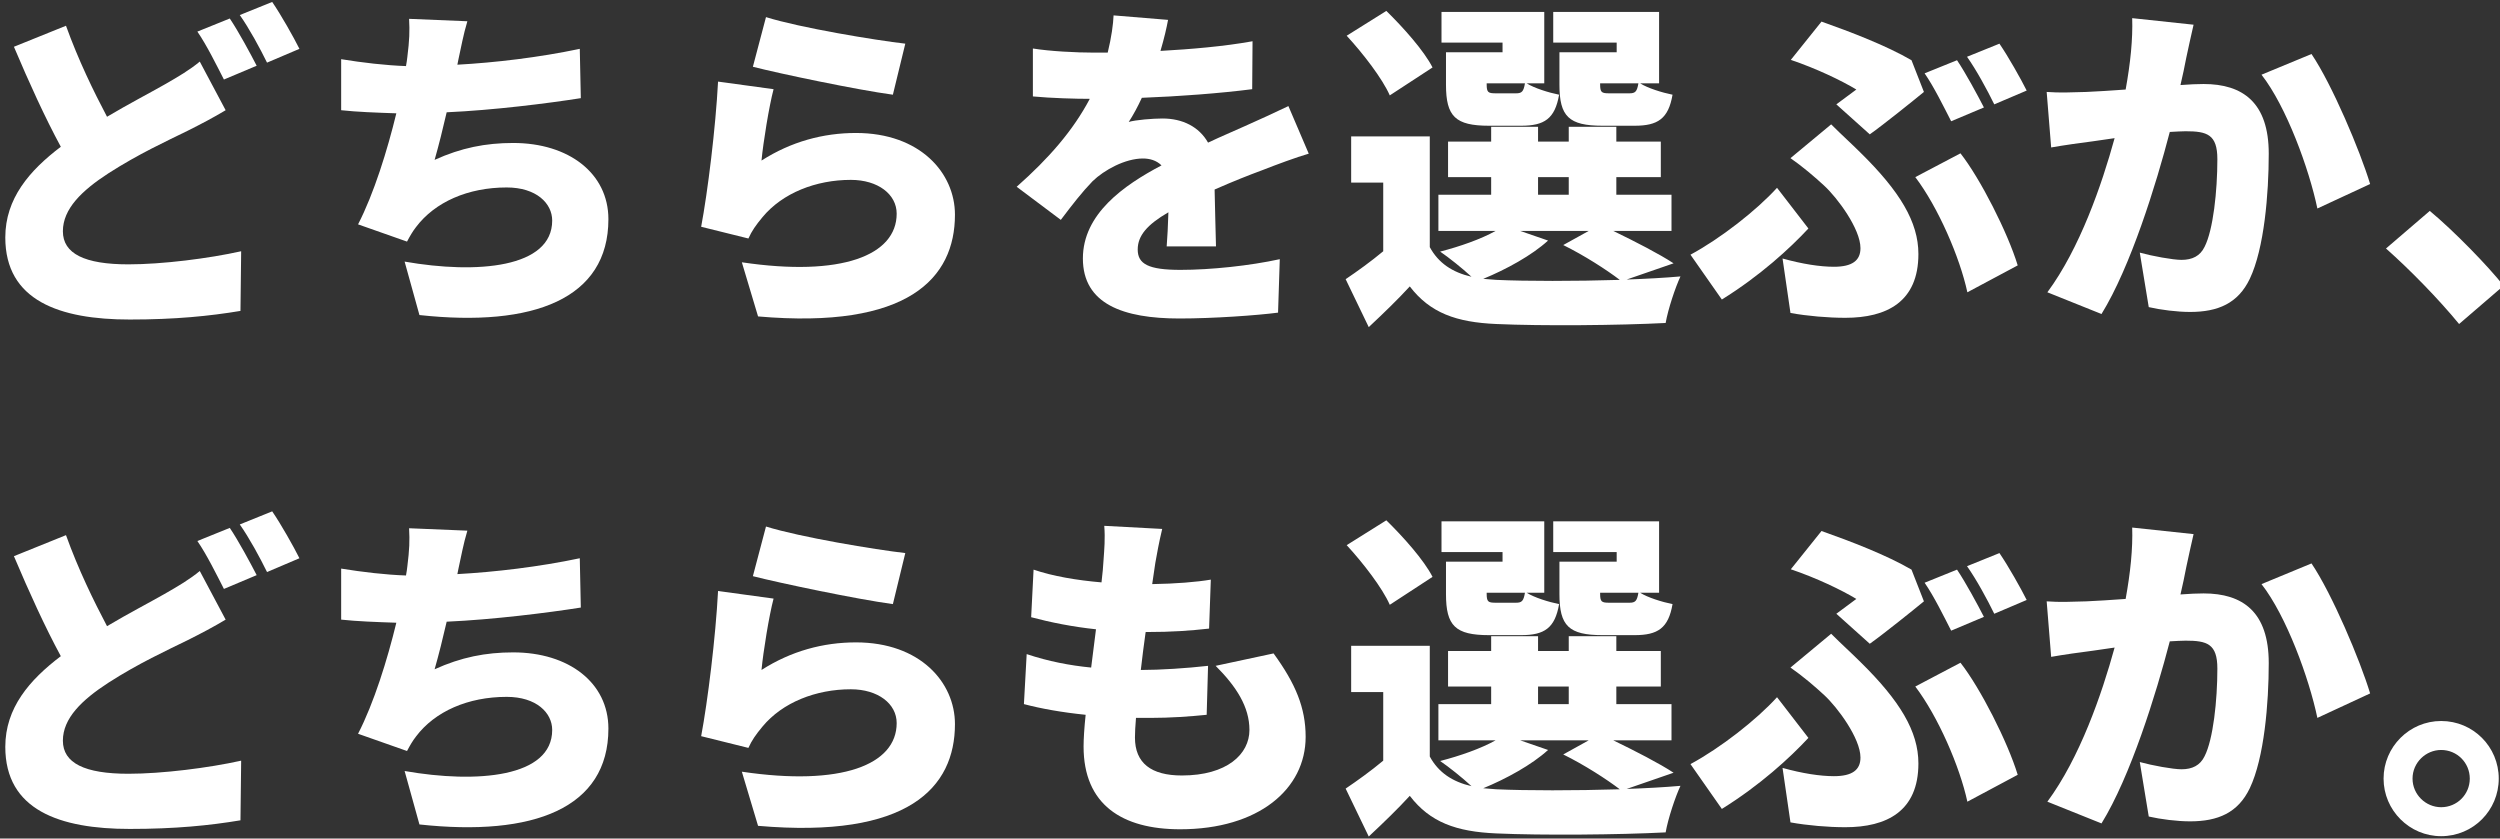
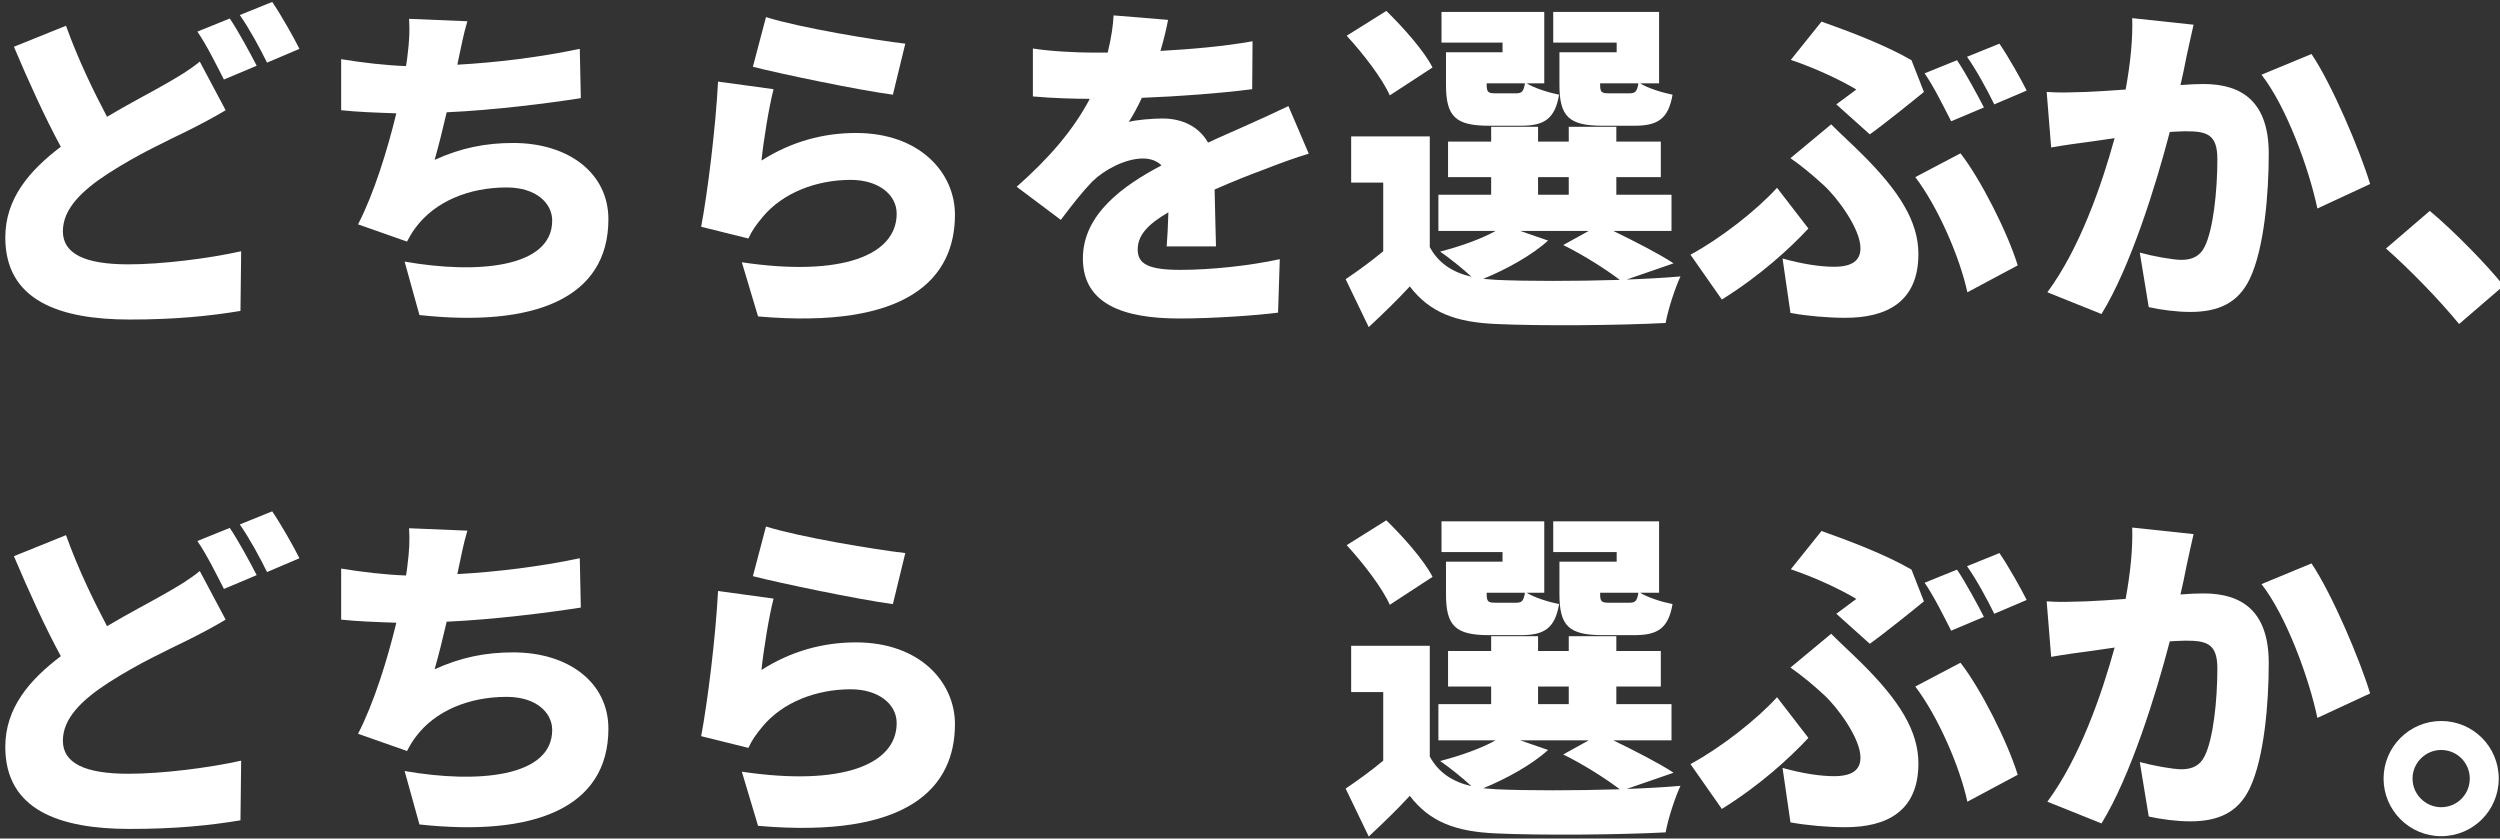
<svg xmlns="http://www.w3.org/2000/svg" width="319px" height="107px" viewBox="0 0 319 107" version="1.1">
  <rect x="0" y="0" width="319" height="107" fill="#333333" stroke="none" />
  <title>lp-shirokuro-25ss-kv-title</title>
  <g id="lp-shirokuro-25ss-kv-title" stroke="none" stroke-width="1" fill="none" fill-rule="evenodd">
    <g id="どちらを選ぶか、-どちらも選ぶか。-copy" transform="translate(0.676, 0.248)" fill="#FFFFFF" fill-rule="nonzero">
      <path d="M24.816,7.612 C23.54,8.668 22.132,9.504 20.284,10.56 C18.436,11.616 15.796,12.98 12.98,14.652 C11.264,11.396 9.328,7.436 7.744,3.036 L1.1,5.72 C3.036,10.296 5.06,14.74 7.084,18.48 C3.08,21.516 0,25.08 0,30.052 C0,38.104 6.908,40.524 15.884,40.524 C21.692,40.524 26.048,40.084 30.008,39.424 L30.096,31.812 C25.96,32.736 20.02,33.484 15.708,33.484 C10.12,33.484 7.348,32.12 7.348,29.26 C7.348,26.4 9.768,24.068 13.156,21.868 C16.984,19.404 20.636,17.732 23.232,16.456 C24.992,15.576 26.576,14.74 28.116,13.816 L24.816,7.612 Z M24.508,3.784 C25.696,5.5 26.972,8.096 27.896,9.9 L32.076,8.14 C31.284,6.6 29.744,3.74 28.644,2.112 L24.508,3.784 Z M29.92,1.672 C31.108,3.344 32.516,5.94 33.396,7.744 L37.532,5.984 C36.784,4.488 35.2,1.672 34.056,0 L29.92,1.672 Z" id="Shape" />
      <path d="M73.304,5.984 C68.112,7.084 62.48,7.744 57.684,8.008 L57.816,7.348 C58.168,5.764 58.432,4.224 58.96,2.464 L51.524,2.156 C51.612,3.74 51.568,4.884 51.304,6.996 C51.26,7.348 51.216,7.744 51.128,8.184 C48.532,8.096 45.54,7.744 42.856,7.304 L42.856,13.816 C44.88,14.036 47.3,14.124 49.896,14.212 C48.752,18.92 47.036,24.464 45.012,28.38 L51.26,30.58 C51.656,29.832 51.964,29.304 52.404,28.732 C54.824,25.52 59.048,23.672 63.976,23.672 C67.76,23.672 69.784,25.696 69.784,27.896 C69.784,33.924 60.236,34.76 50.952,33.132 L52.844,39.952 C67.408,41.536 76.956,37.884 76.956,27.72 C76.956,21.868 71.896,17.996 64.812,17.996 C61.292,17.996 58.168,18.612 54.78,20.152 C55.308,18.304 55.836,16.192 56.32,14.08 C62.26,13.816 69.256,12.936 73.436,12.276 L73.304,5.984 Z" id="Path" />
      <path d="M95.392,8.272 C98.824,9.152 108.68,11.22 113.256,11.836 L114.84,5.324 C111.012,4.884 101.42,3.3 97.064,1.936 L95.392,8.272 Z M98.032,11.132 L90.948,10.164 C90.64,16.06 89.628,24.244 88.792,28.688 L94.82,30.184 C95.26,29.216 95.744,28.512 96.624,27.456 C99.176,24.376 103.444,22.704 107.888,22.704 C111.364,22.704 113.74,24.552 113.74,27.016 C113.74,32.34 106.7,35.112 93.984,33.22 L96.052,40.128 C115.236,41.8 121.176,35.244 121.176,27.148 C121.176,21.824 116.732,16.72 108.548,16.72 C104.368,16.72 100.276,17.82 96.492,20.24 C96.712,17.908 97.46,13.288 98.032,11.132 Z" id="Shape" />
      <path d="M154.484,31.196 C154.44,29.26 154.352,26.312 154.308,23.936 C156.596,22.924 158.708,22.088 160.38,21.472 C162.052,20.812 164.78,19.8 166.32,19.36 L163.724,13.288 C161.876,14.168 160.072,15.004 158.18,15.84 C156.64,16.544 155.232,17.116 153.472,17.952 C152.328,15.928 150.216,14.872 147.664,14.872 C146.432,14.872 144.232,15.048 143.352,15.312 C143.924,14.432 144.496,13.376 145.024,12.232 C149.688,12.056 155.012,11.66 159.104,11.132 L159.148,5.016 C155.496,5.676 151.316,6.028 147.4,6.248 C147.884,4.62 148.192,3.256 148.368,2.288 L141.416,1.716 C141.372,2.816 141.152,4.488 140.668,6.468 L138.952,6.468 C136.62,6.468 133.276,6.292 131.12,5.94 L131.12,12.056 C133.408,12.276 136.576,12.364 138.38,12.364 C136.268,16.368 133.188,19.932 129.052,23.584 L134.684,27.808 C136.18,25.828 137.412,24.244 138.732,22.88 C140.228,21.428 142.912,19.976 145.156,19.976 C145.992,19.976 146.872,20.196 147.532,20.856 C142.692,23.408 137.5,27.06 137.5,32.736 C137.5,38.544 142.648,40.392 149.82,40.392 C154.132,40.392 159.72,39.996 162.404,39.644 L162.624,32.824 C158.796,33.66 153.824,34.188 149.952,34.188 C145.86,34.188 144.496,33.44 144.496,31.592 C144.496,29.832 145.684,28.424 148.412,26.84 C148.368,28.468 148.28,30.096 148.192,31.196 L154.484,31.196 Z" id="Path" />
      <path d="M204.644,11.66 C203.676,11.66 203.5,11.528 203.5,10.516 L203.5,10.384 L208.384,10.384 C208.208,11.44 207.988,11.66 207.24,11.66 L204.644,11.66 Z M205.612,6.424 L198.308,6.424 L198.308,10.56 C198.308,14.608 199.496,15.796 203.808,15.796 L207.9,15.796 C210.848,15.796 212.212,14.916 212.74,11.836 C211.42,11.572 209.572,11 208.604,10.384 L211.024,10.384 L211.024,1.276 L197.516,1.276 L197.516,5.192 L205.612,5.192 L205.612,6.424 Z M190.168,11.66 C189.2,11.66 189.024,11.528 189.024,10.516 L189.024,10.384 L193.908,10.384 C193.732,11.44 193.512,11.66 192.764,11.66 L190.168,11.66 Z M191.048,6.424 L183.832,6.424 L183.832,10.56 C183.832,14.608 185.02,15.796 189.332,15.796 L193.424,15.796 C196.372,15.796 197.736,14.916 198.264,11.836 C196.944,11.572 195.096,11 194.128,10.384 L196.372,10.384 L196.372,1.276 L183.26,1.276 L183.26,5.192 L191.048,5.192 L191.048,6.424 Z M182.116,8.36 C181.016,6.204 178.376,3.256 176.22,1.144 L171.16,4.312 C173.272,6.6 175.736,9.812 176.66,11.924 L182.116,8.36 Z M193.292,29.216 L202.048,29.216 L198.792,31.02 C201.476,32.34 204.336,34.188 206.008,35.464 C200.288,35.64 194.084,35.64 190.256,35.464 C189.684,35.42 189.112,35.376 188.584,35.332 C191.488,34.144 194.788,32.34 196.856,30.448 L193.292,29.216 Z M195.58,22.352 L199.496,22.352 L199.496,24.596 L195.58,24.596 L195.58,22.352 Z M212.872,33.352 C211.068,32.164 207.988,30.58 205.172,29.216 L212.608,29.216 L212.608,24.596 L205.568,24.596 L205.568,22.352 L211.244,22.352 L211.244,17.82 L205.568,17.82 L205.568,15.928 L199.496,15.928 L199.496,17.82 L195.58,17.82 L195.58,15.928 L189.596,15.928 L189.596,17.82 L184.096,17.82 L184.096,22.352 L189.596,22.352 L189.596,24.596 L182.864,24.596 L182.864,29.216 L190.168,29.216 C188.276,30.272 185.636,31.196 183.084,31.856 C184.184,32.604 185.9,33.968 187.088,35.068 C184.624,34.496 182.864,33.308 181.764,31.284 L181.764,17.16 L171.732,17.16 L171.732,23.056 L175.824,23.056 L175.824,31.812 C174.24,33.132 172.524,34.364 171.028,35.376 L173.976,41.492 C176.044,39.556 177.672,37.972 179.212,36.3 C181.808,39.688 185.152,40.876 190.256,41.096 C196.064,41.36 205.92,41.272 211.86,40.964 C212.168,39.204 213.092,36.432 213.752,35.024 C211.772,35.2 209.396,35.332 206.888,35.42 L212.872,33.352 Z" id="Shape" />
      <path d="M249.04,7.436 L244.904,9.108 C246.092,10.824 247.368,13.42 248.292,15.224 L252.472,13.464 C251.68,11.924 250.14,9.064 249.04,7.436 Z M254.452,5.324 L250.316,6.996 C251.504,8.668 252.912,11.264 253.792,13.068 L257.928,11.308 C257.18,9.812 255.596,6.996 254.452,5.324 Z M237.908,16.896 C239.712,15.62 243.584,12.496 244.816,11.484 L243.232,7.436 C240.064,5.588 235.488,3.828 231.748,2.508 L227.832,7.392 C231.088,8.492 234.3,10.032 236.192,11.176 C235.62,11.616 234.608,12.364 233.64,13.068 L237.908,16.896 Z M227.788,39.688 C229.988,40.084 232.584,40.304 234.784,40.304 C240.064,40.304 244.112,38.28 244.112,32.164 C244.112,28.072 241.736,24.156 236.72,19.228 C235.532,18.04 234.388,17.028 232.98,15.62 L227.788,19.932 C229.372,21.032 230.912,22.352 232.1,23.452 C233.772,24.992 236.72,28.952 236.72,31.416 C236.72,33 235.664,33.792 233.332,33.792 C231.572,33.792 229.284,33.44 226.776,32.736 L227.788,39.688 Z M256.784,33.616 C255.508,29.436 252.032,22.572 249.48,19.316 L243.716,22.352 C246.62,26.18 249.392,32.56 250.36,37.048 L256.784,33.616 Z M230.076,28.908 L226.072,23.716 C223.432,26.62 218.856,30.184 215.028,32.252 L219.032,37.972 C223.916,34.936 227.7,31.46 230.076,28.908 Z" id="Shape" />
      <path d="M271.392,2.068 C271.48,4.752 271.172,7.788 270.556,11.176 C268.62,11.308 266.816,11.44 265.54,11.484 C263.824,11.528 262.152,11.616 260.48,11.484 L261.052,18.568 C262.504,18.304 265.012,17.952 266.42,17.776 C267.036,17.688 268.004,17.556 269.148,17.38 C267.52,23.32 264.704,31.46 260.568,37.048 L267.476,39.82 C271.172,33.836 274.428,23.364 276.188,16.588 C276.98,16.544 277.728,16.5 278.212,16.5 C280.94,16.5 282.26,16.896 282.26,20.064 C282.26,24.112 281.732,29.084 280.632,31.24 C280.06,32.428 279.048,32.912 277.684,32.912 C276.584,32.912 273.944,32.428 272.36,31.988 L273.504,38.94 C275.044,39.292 277.112,39.556 278.784,39.556 C282.348,39.556 284.9,38.456 286.396,35.332 C288.244,31.46 288.816,24.464 288.816,19.36 C288.816,12.848 285.516,10.472 280.5,10.472 C279.708,10.472 278.696,10.516 277.552,10.604 C277.816,9.46 278.08,8.272 278.3,7.084 C278.564,5.852 278.916,4.224 279.224,2.904 L271.392,2.068 Z M287.892,9.284 C291.06,13.332 293.964,21.296 295.02,26.356 L301.752,23.232 C300.476,19.008 296.912,10.56 294.272,6.644 L287.892,9.284 Z" id="Shape" />
      <path d="M318.78,36.212 C316.844,33.748 312.444,29.216 309.364,26.664 L303.776,31.46 C306.812,34.144 310.508,37.928 313.104,41.096 L318.78,36.212 Z" id="Path" />
      <path d="M24.816,72.612 C23.54,73.668 22.132,74.504 20.284,75.56 C18.436,76.616 15.796,77.98 12.98,79.652 C11.264,76.396 9.328,72.436 7.744,68.036 L1.1,70.72 C3.036,75.296 5.06,79.74 7.084,83.48 C3.08,86.516 0,90.08 0,95.052 C0,103.104 6.908,105.524 15.884,105.524 C21.692,105.524 26.048,105.084 30.008,104.424 L30.096,96.812 C25.96,97.736 20.02,98.484 15.708,98.484 C10.12,98.484 7.348,97.12 7.348,94.26 C7.348,91.4 9.768,89.068 13.156,86.868 C16.984,84.404 20.636,82.732 23.232,81.456 C24.992,80.576 26.576,79.74 28.116,78.816 L24.816,72.612 Z M24.508,68.784 C25.696,70.5 26.972,73.096 27.896,74.9 L32.076,73.14 C31.284,71.6 29.744,68.74 28.644,67.112 L24.508,68.784 Z M29.92,66.672 C31.108,68.344 32.516,70.94 33.396,72.744 L37.532,70.984 C36.784,69.488 35.2,66.672 34.056,65 L29.92,66.672 Z" id="Shape" />
      <path d="M73.304,70.984 C68.112,72.084 62.48,72.744 57.684,73.008 L57.816,72.348 C58.168,70.764 58.432,69.224 58.96,67.464 L51.524,67.156 C51.612,68.74 51.568,69.884 51.304,71.996 C51.26,72.348 51.216,72.744 51.128,73.184 C48.532,73.096 45.54,72.744 42.856,72.304 L42.856,78.816 C44.88,79.036 47.3,79.124 49.896,79.212 C48.752,83.92 47.036,89.464 45.012,93.38 L51.26,95.58 C51.656,94.832 51.964,94.304 52.404,93.732 C54.824,90.52 59.048,88.672 63.976,88.672 C67.76,88.672 69.784,90.696 69.784,92.896 C69.784,98.924 60.236,99.76 50.952,98.132 L52.844,104.952 C67.408,106.536 76.956,102.884 76.956,92.72 C76.956,86.868 71.896,82.996 64.812,82.996 C61.292,82.996 58.168,83.612 54.78,85.152 C55.308,83.304 55.836,81.192 56.32,79.08 C62.26,78.816 69.256,77.936 73.436,77.276 L73.304,70.984 Z" id="Path" />
      <path d="M95.392,73.272 C98.824,74.152 108.68,76.22 113.256,76.836 L114.84,70.324 C111.012,69.884 101.42,68.3 97.064,66.936 L95.392,73.272 Z M98.032,76.132 L90.948,75.164 C90.64,81.06 89.628,89.244 88.792,93.688 L94.82,95.184 C95.26,94.216 95.744,93.512 96.624,92.456 C99.176,89.376 103.444,87.704 107.888,87.704 C111.364,87.704 113.74,89.552 113.74,92.016 C113.74,97.34 106.7,100.112 93.984,98.22 L96.052,105.128 C115.236,106.8 121.176,100.244 121.176,92.148 C121.176,86.824 116.732,81.72 108.548,81.72 C104.368,81.72 100.276,82.82 96.492,85.24 C96.712,82.908 97.46,78.288 98.032,76.132 Z" id="Shape" />
-       <path d="M154.44,84.712 C157.08,87.352 158.752,89.948 158.752,92.896 C158.752,95.976 155.892,98.704 150.128,98.704 C146.212,98.704 144.144,97.12 144.144,93.864 C144.144,93.248 144.188,92.368 144.276,91.356 C144.848,91.356 145.464,91.356 146.08,91.356 C148.676,91.356 151.14,91.18 153.296,90.96 L153.472,84.712 C150.744,85.02 147.4,85.24 144.936,85.24 L144.892,85.24 C145.068,83.656 145.288,81.984 145.508,80.4 C148.984,80.4 151.184,80.224 153.604,79.96 L153.824,73.712 C152.02,74.02 149.336,74.24 146.344,74.284 C146.52,73.096 146.652,72.172 146.74,71.6 C146.96,70.368 147.18,69.092 147.62,67.244 L140.228,66.848 C140.36,68.476 140.228,69.884 140.14,71.16 C140.096,71.996 140.008,72.964 139.876,74.064 C136.752,73.8 133.628,73.272 131.208,72.436 L130.9,78.508 C133.364,79.168 136.224,79.74 139.172,80.048 L138.556,84.932 C135.828,84.668 133.1,84.14 130.328,83.216 L129.976,89.596 C132.132,90.168 134.816,90.652 137.852,90.96 C137.676,92.632 137.588,94.04 137.588,95.008 C137.588,102.4 142.472,105.568 149.908,105.568 C159.94,105.568 165.924,100.42 165.924,93.776 C165.924,90.08 164.648,87 161.832,83.128 L154.44,84.712 Z" id="Path" />
      <path d="M204.644,76.66 C203.676,76.66 203.5,76.528 203.5,75.516 L203.5,75.384 L208.384,75.384 C208.208,76.44 207.988,76.66 207.24,76.66 L204.644,76.66 Z M205.612,71.424 L198.308,71.424 L198.308,75.56 C198.308,79.608 199.496,80.796 203.808,80.796 L207.9,80.796 C210.848,80.796 212.212,79.916 212.74,76.836 C211.42,76.572 209.572,76 208.604,75.384 L211.024,75.384 L211.024,66.276 L197.516,66.276 L197.516,70.192 L205.612,70.192 L205.612,71.424 Z M190.168,76.66 C189.2,76.66 189.024,76.528 189.024,75.516 L189.024,75.384 L193.908,75.384 C193.732,76.44 193.512,76.66 192.764,76.66 L190.168,76.66 Z M191.048,71.424 L183.832,71.424 L183.832,75.56 C183.832,79.608 185.02,80.796 189.332,80.796 L193.424,80.796 C196.372,80.796 197.736,79.916 198.264,76.836 C196.944,76.572 195.096,76 194.128,75.384 L196.372,75.384 L196.372,66.276 L183.26,66.276 L183.26,70.192 L191.048,70.192 L191.048,71.424 Z M182.116,73.36 C181.016,71.204 178.376,68.256 176.22,66.144 L171.16,69.312 C173.272,71.6 175.736,74.812 176.66,76.924 L182.116,73.36 Z M193.292,94.216 L202.048,94.216 L198.792,96.02 C201.476,97.34 204.336,99.188 206.008,100.464 C200.288,100.64 194.084,100.64 190.256,100.464 C189.684,100.42 189.112,100.376 188.584,100.332 C191.488,99.144 194.788,97.34 196.856,95.448 L193.292,94.216 Z M195.58,87.352 L199.496,87.352 L199.496,89.596 L195.58,89.596 L195.58,87.352 Z M212.872,98.352 C211.068,97.164 207.988,95.58 205.172,94.216 L212.608,94.216 L212.608,89.596 L205.568,89.596 L205.568,87.352 L211.244,87.352 L211.244,82.82 L205.568,82.82 L205.568,80.928 L199.496,80.928 L199.496,82.82 L195.58,82.82 L195.58,80.928 L189.596,80.928 L189.596,82.82 L184.096,82.82 L184.096,87.352 L189.596,87.352 L189.596,89.596 L182.864,89.596 L182.864,94.216 L190.168,94.216 C188.276,95.272 185.636,96.196 183.084,96.856 C184.184,97.604 185.9,98.968 187.088,100.068 C184.624,99.496 182.864,98.308 181.764,96.284 L181.764,82.16 L171.732,82.16 L171.732,88.056 L175.824,88.056 L175.824,96.812 C174.24,98.132 172.524,99.364 171.028,100.376 L173.976,106.492 C176.044,104.556 177.672,102.972 179.212,101.3 C181.808,104.688 185.152,105.876 190.256,106.096 C196.064,106.36 205.92,106.272 211.86,105.964 C212.168,104.204 213.092,101.432 213.752,100.024 C211.772,100.2 209.396,100.332 206.888,100.42 L212.872,98.352 Z" id="Shape" />
      <path d="M249.04,72.436 L244.904,74.108 C246.092,75.824 247.368,78.42 248.292,80.224 L252.472,78.464 C251.68,76.924 250.14,74.064 249.04,72.436 Z M254.452,70.324 L250.316,71.996 C251.504,73.668 252.912,76.264 253.792,78.068 L257.928,76.308 C257.18,74.812 255.596,71.996 254.452,70.324 Z M237.908,81.896 C239.712,80.62 243.584,77.496 244.816,76.484 L243.232,72.436 C240.064,70.588 235.488,68.828 231.748,67.508 L227.832,72.392 C231.088,73.492 234.3,75.032 236.192,76.176 C235.62,76.616 234.608,77.364 233.64,78.068 L237.908,81.896 Z M227.788,104.688 C229.988,105.084 232.584,105.304 234.784,105.304 C240.064,105.304 244.112,103.28 244.112,97.164 C244.112,93.072 241.736,89.156 236.72,84.228 C235.532,83.04 234.388,82.028 232.98,80.62 L227.788,84.932 C229.372,86.032 230.912,87.352 232.1,88.452 C233.772,89.992 236.72,93.952 236.72,96.416 C236.72,98 235.664,98.792 233.332,98.792 C231.572,98.792 229.284,98.44 226.776,97.736 L227.788,104.688 Z M256.784,98.616 C255.508,94.436 252.032,87.572 249.48,84.316 L243.716,87.352 C246.62,91.18 249.392,97.56 250.36,102.048 L256.784,98.616 Z M230.076,93.908 L226.072,88.716 C223.432,91.62 218.856,95.184 215.028,97.252 L219.032,102.972 C223.916,99.936 227.7,96.46 230.076,93.908 Z" id="Shape" />
      <path d="M271.392,67.068 C271.48,69.752 271.172,72.788 270.556,76.176 C268.62,76.308 266.816,76.44 265.54,76.484 C263.824,76.528 262.152,76.616 260.48,76.484 L261.052,83.568 C262.504,83.304 265.012,82.952 266.42,82.776 C267.036,82.688 268.004,82.556 269.148,82.38 C267.52,88.32 264.704,96.46 260.568,102.048 L267.476,104.82 C271.172,98.836 274.428,88.364 276.188,81.588 C276.98,81.544 277.728,81.5 278.212,81.5 C280.94,81.5 282.26,81.896 282.26,85.064 C282.26,89.112 281.732,94.084 280.632,96.24 C280.06,97.428 279.048,97.912 277.684,97.912 C276.584,97.912 273.944,97.428 272.36,96.988 L273.504,103.94 C275.044,104.292 277.112,104.556 278.784,104.556 C282.348,104.556 284.9,103.456 286.396,100.332 C288.244,96.46 288.816,89.464 288.816,84.36 C288.816,77.848 285.516,75.472 280.5,75.472 C279.708,75.472 278.696,75.516 277.552,75.604 C277.816,74.46 278.08,73.272 278.3,72.084 C278.564,70.852 278.916,69.224 279.224,67.904 L271.392,67.068 Z M287.892,74.284 C291.06,78.332 293.964,86.296 295.02,91.356 L301.752,88.232 C300.476,84.008 296.912,75.56 294.272,71.644 L287.892,74.284 Z" id="Shape" />
      <path d="M310.816,91.752 C306.768,91.752 303.468,95.052 303.468,99.1 C303.468,103.148 306.768,106.448 310.816,106.448 C314.908,106.448 318.164,103.148 318.164,99.1 C318.164,95.052 314.908,91.752 310.816,91.752 Z M310.816,102.752 C308.836,102.752 307.164,101.124 307.164,99.1 C307.164,97.076 308.836,95.448 310.816,95.448 C312.84,95.448 314.468,97.076 314.468,99.1 C314.468,101.124 312.84,102.752 310.816,102.752 Z" id="Shape" />
    </g>
  </g>
</svg>